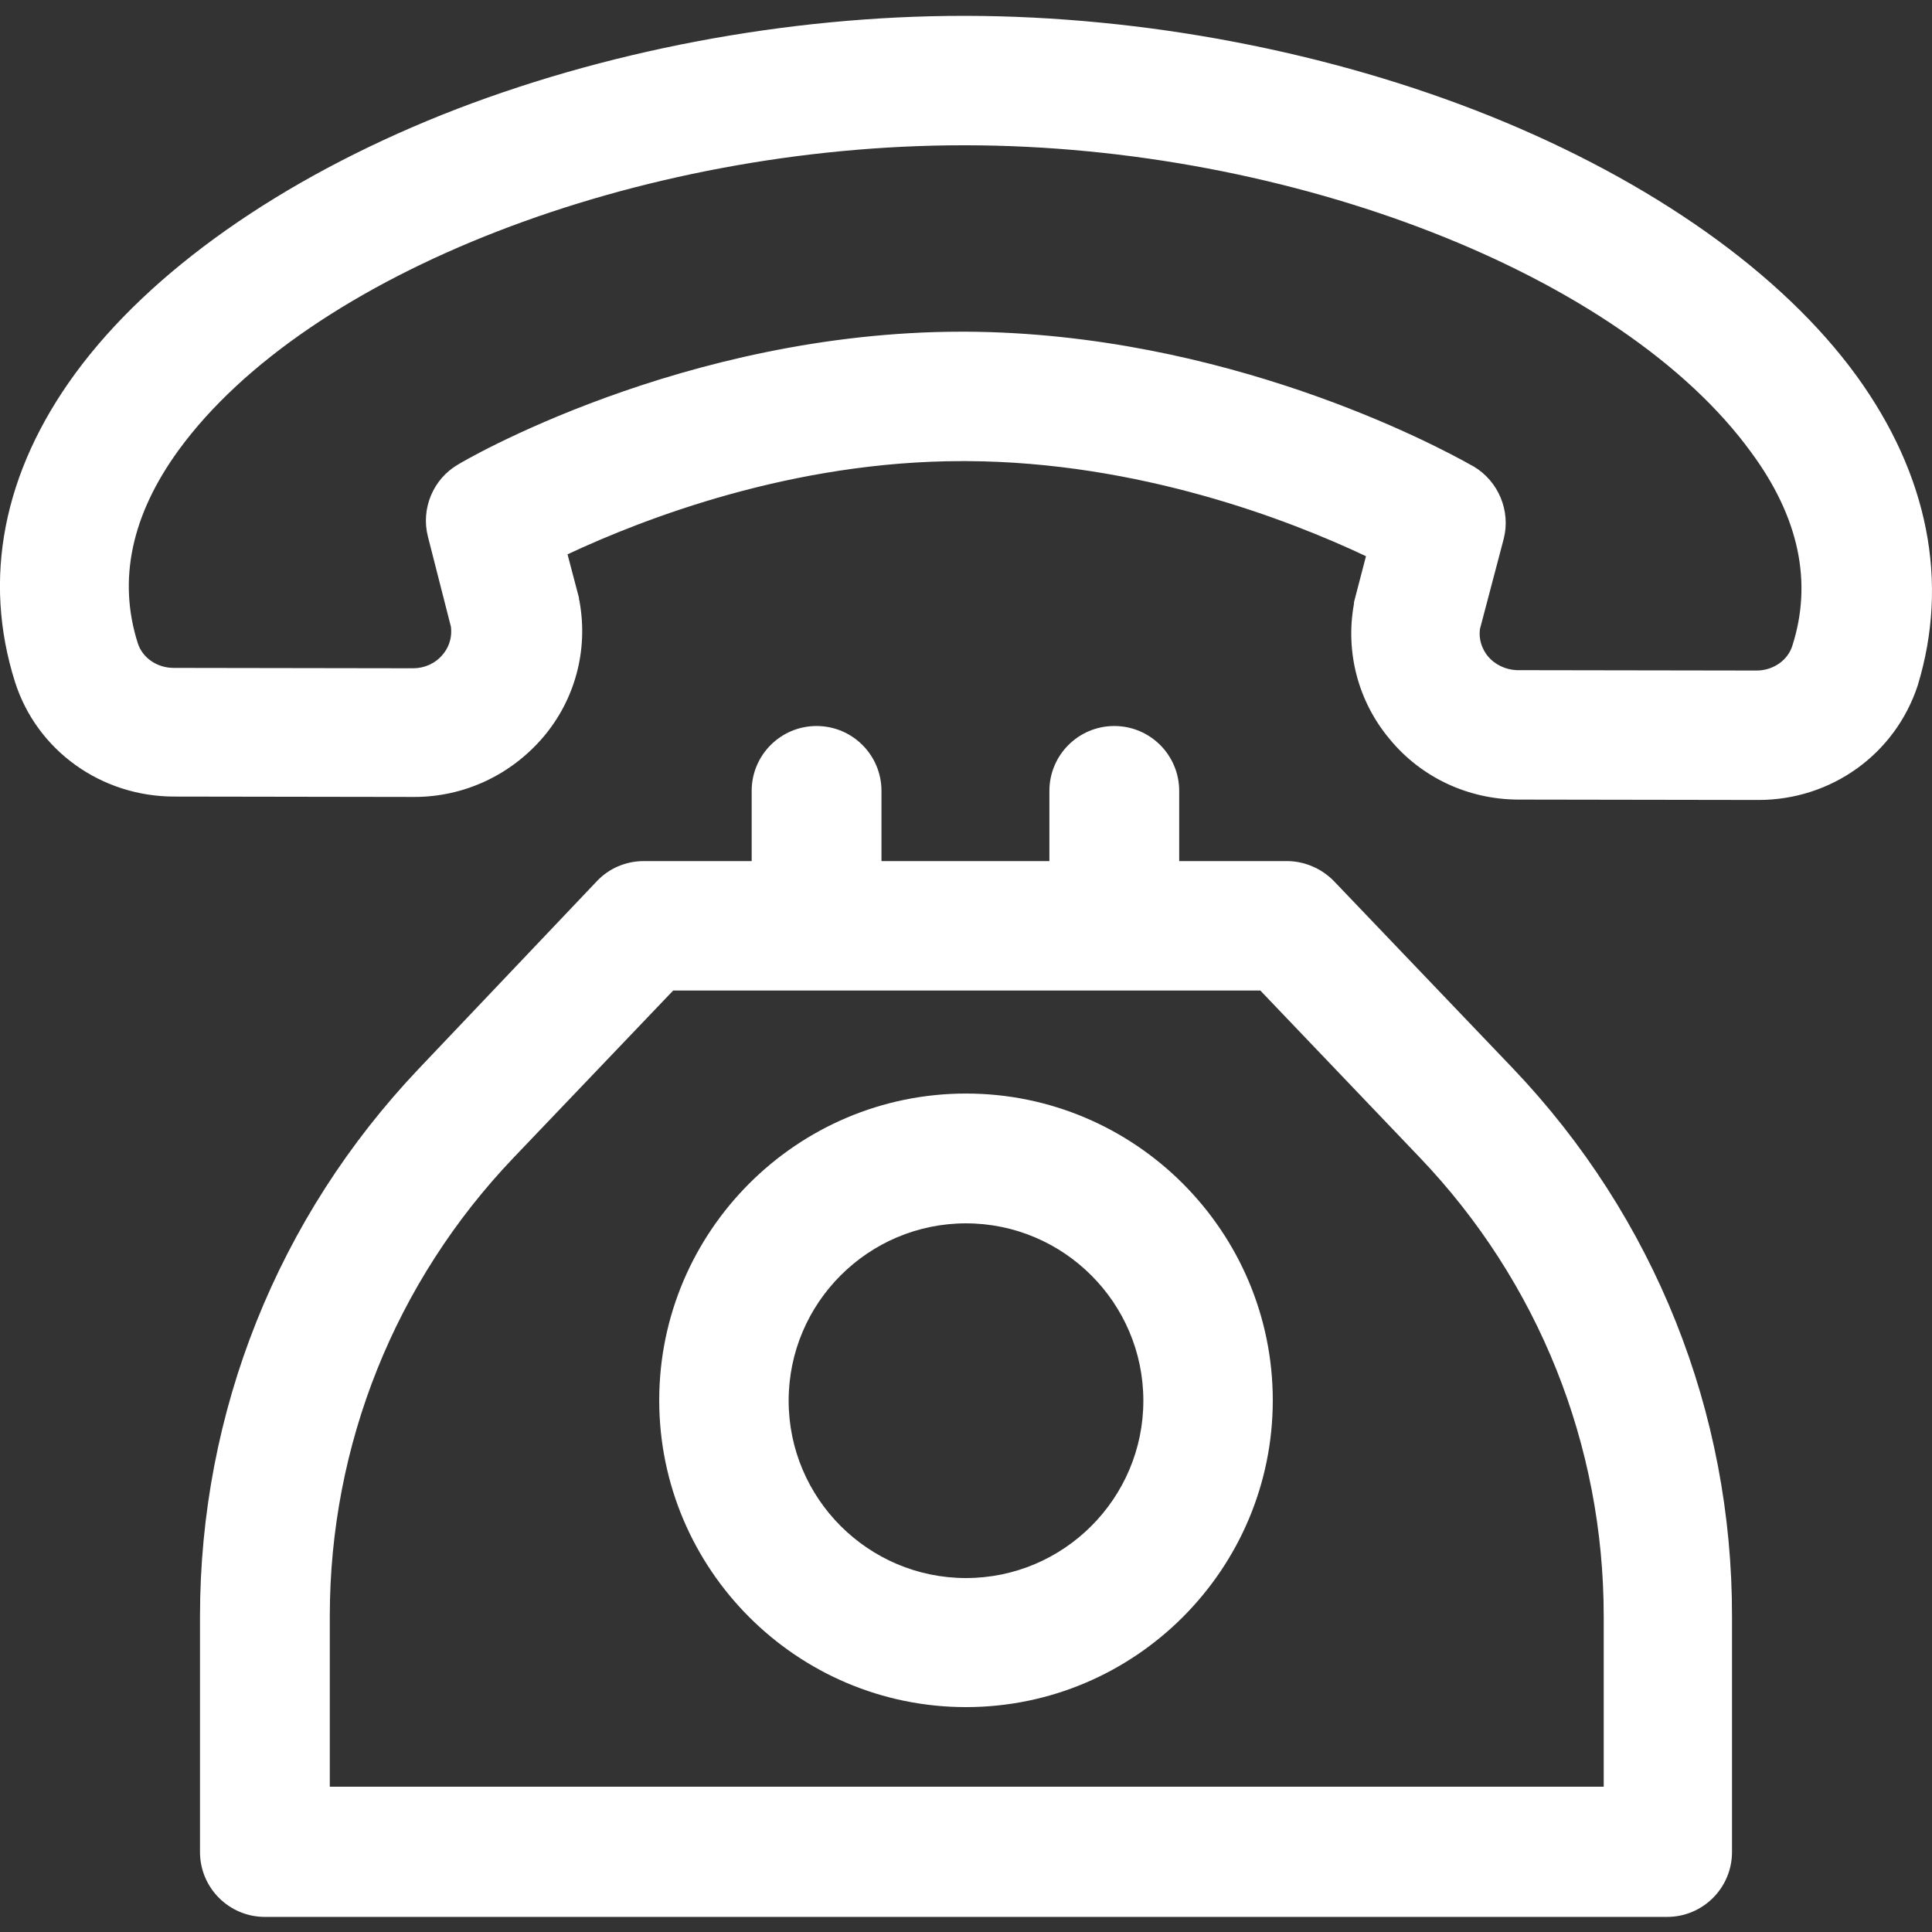
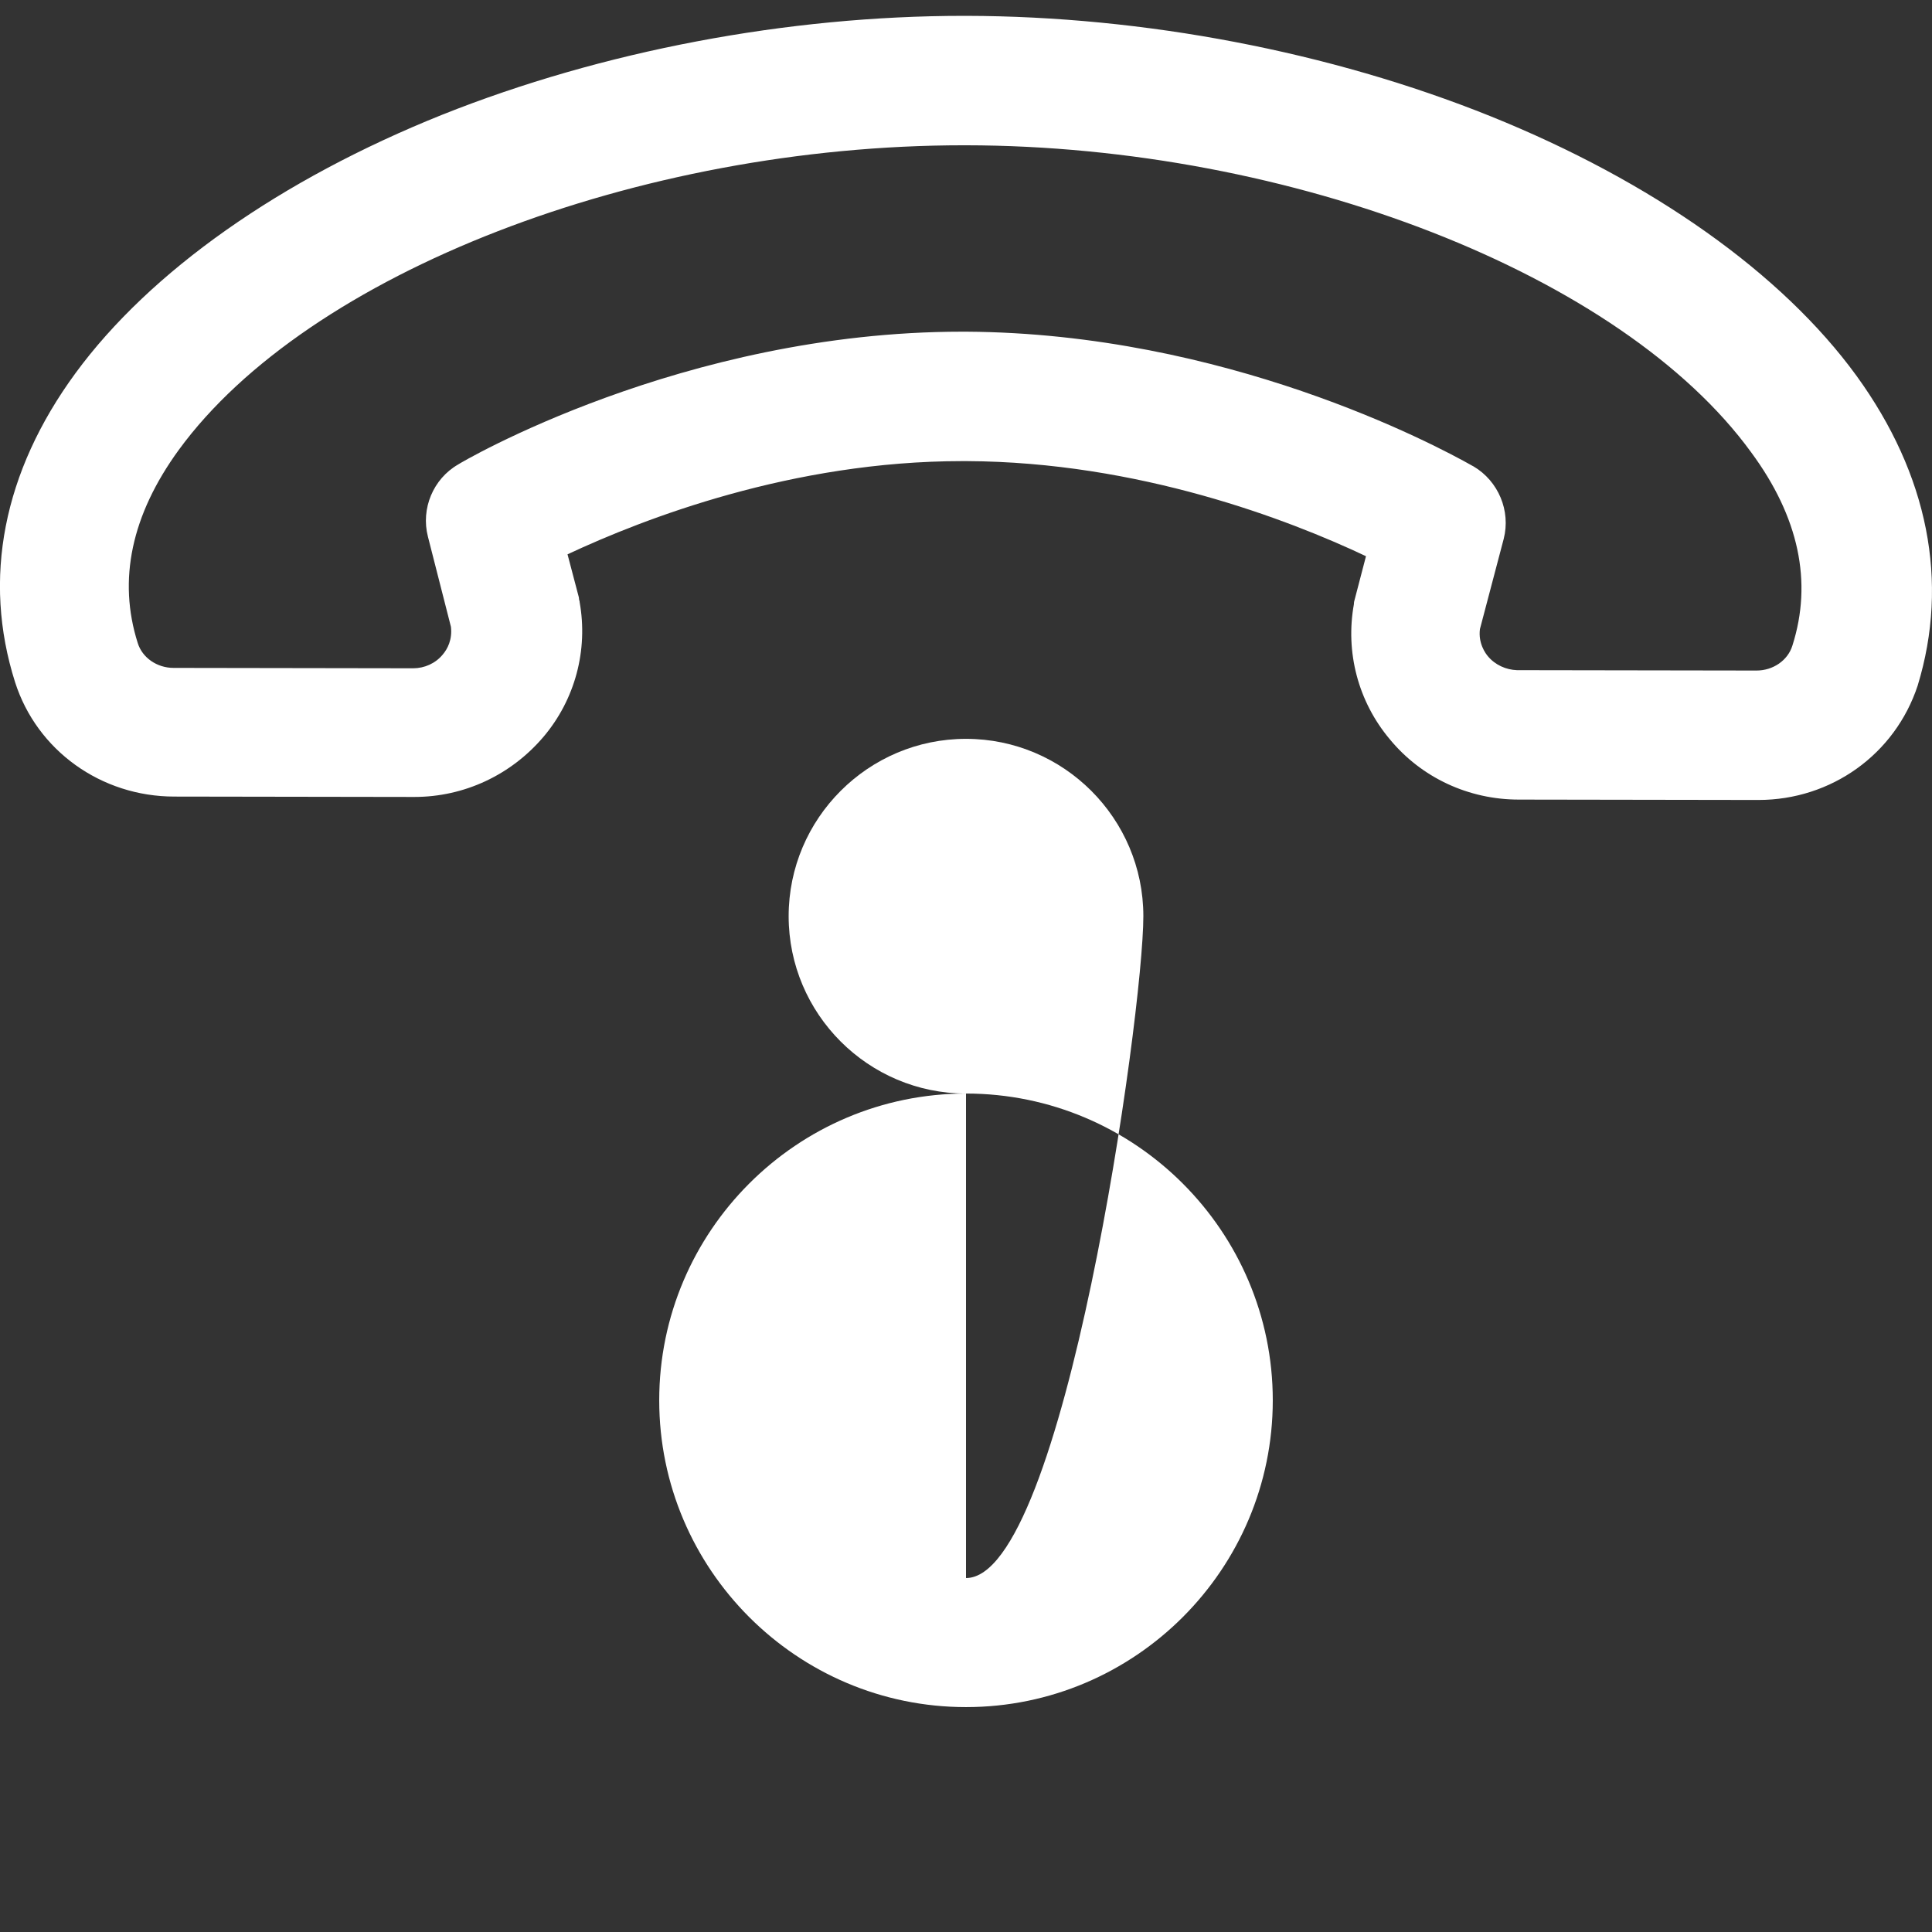
<svg xmlns="http://www.w3.org/2000/svg" version="1.1" id="Capa_1" x="0px" y="0px" viewBox="0 0 512 512" style="enable-background:new 0 0 512 512;" xml:space="preserve">
  <rect x="0" y="0" width="512" height="512" fill="#333333" stroke="none" />
  <style type="text/css">
	.st0{fill:#FFFFFF;}
</style>
  <g>
    <path class="st0" d="M492,99.6c-19.7-27.1-54.1-51.5-97-68.8C352.5,13.7,303.2,4.3,256.1,4.2h-0.7c-46.7,0-95.8,9.3-138.2,26.2   C74.3,47.6,39.8,71.9,20,98.9C0.8,125.1-4.7,153.4,4,180.8c5.8,18.1,22.8,30.3,42.2,30.3l63.6,0.1c13.2,0,25.6-5.8,34.2-15.9   c8.4-9.9,11.9-23,9.6-35.8v-0.1c0-0.1,0-0.2-0.1-0.3c0-0.2-0.1-0.5-0.1-0.8l-3-11.4c20.3-9.5,59.6-24.7,104.6-24.7h1.2   c45.5,0.2,85.3,15.5,105.8,25.2l-3,11.5c-0.1,0.3-0.2,0.7-0.2,1.2c-2.3,12.7,1.1,25.8,9.5,35.8c8.4,10.2,20.9,16,34.2,16L466,212   c19.3,0,36.2-12.1,42.2-30.3C516.6,154.2,511,125.8,492,99.6z M394.3,173.9c-0.6-0.7-2.6-3.4-2.1-7.2l6.3-23.9   c1.9-7.4-1.4-15.3-8-19.2l-0.2-0.1c-10.4-5.9-65.8-35.2-134.2-35.6h-1.2c-74,0-133,34.8-133.5,35.2c-6.6,3.8-9.9,11.7-8,19.1   l6.1,23.9c0.4,3.4-0.9,5.9-2.2,7.4c-1.9,2.3-4.8,3.6-7.8,3.6L46,177c-4.4,0-8.3-2.7-9.5-6.6c-5.3-16.7-1.7-33.9,10.9-51.2   c34.2-46.8,121.7-80.7,208-80.7h0.5c86.4,0.1,174,34.3,208.2,81.4c12.6,17.1,16.3,34.3,10.9,51.2c-1.2,3.9-5.1,6.6-9.5,6.6   l-63.5-0.1C399.1,177.5,396.2,176.2,394.3,173.9z" />
-     <path class="st0" d="M353.5,233.5c-3.2-3.3-7.8-5.3-12.4-5.3h-28.6v-18.6c0-9.5-7.7-17.2-17.2-17.2s-17.2,7.7-17.2,17.2v18.6h-44.5   v-18.6c0-9.5-7.7-17.2-17.2-17.2s-17.2,7.7-17.2,17.2v18.6h-28.6c-4.7,0-9.2,1.9-12.4,5.3L111,283.2c-37.4,39.4-58,90.9-58,145.2   v62.4c0,9.5,7.7,17.2,17.2,17.2h371.6c9.5,0,17.2-7.7,17.2-17.2v-62.4c0.1-54.2-20.5-105.8-58-145.2L353.5,233.5z M87.4,473.5   v-45.2c0-45.4,17.3-88.6,48.7-121.5l42.3-44.3H334l42.3,44.3c31.4,32.9,48.7,76.1,48.7,121.5v45.2H87.4z" />
-     <path class="st0" d="M256,289.8c-44.8,0-81.3,36.5-81.3,81.3s36.5,81.3,81.3,81.3s81.3-36.5,81.3-81.3S300.8,289.8,256,289.8z    M256,418.2c-25.9,0-47-21.1-47-47s21.1-47,47-47s47,21.1,47,47S281.9,418.2,256,418.2z" />
+     <path class="st0" d="M256,289.8c-44.8,0-81.3,36.5-81.3,81.3s36.5,81.3,81.3,81.3s81.3-36.5,81.3-81.3S300.8,289.8,256,289.8z    c-25.9,0-47-21.1-47-47s21.1-47,47-47s47,21.1,47,47S281.9,418.2,256,418.2z" />
  </g>
</svg>